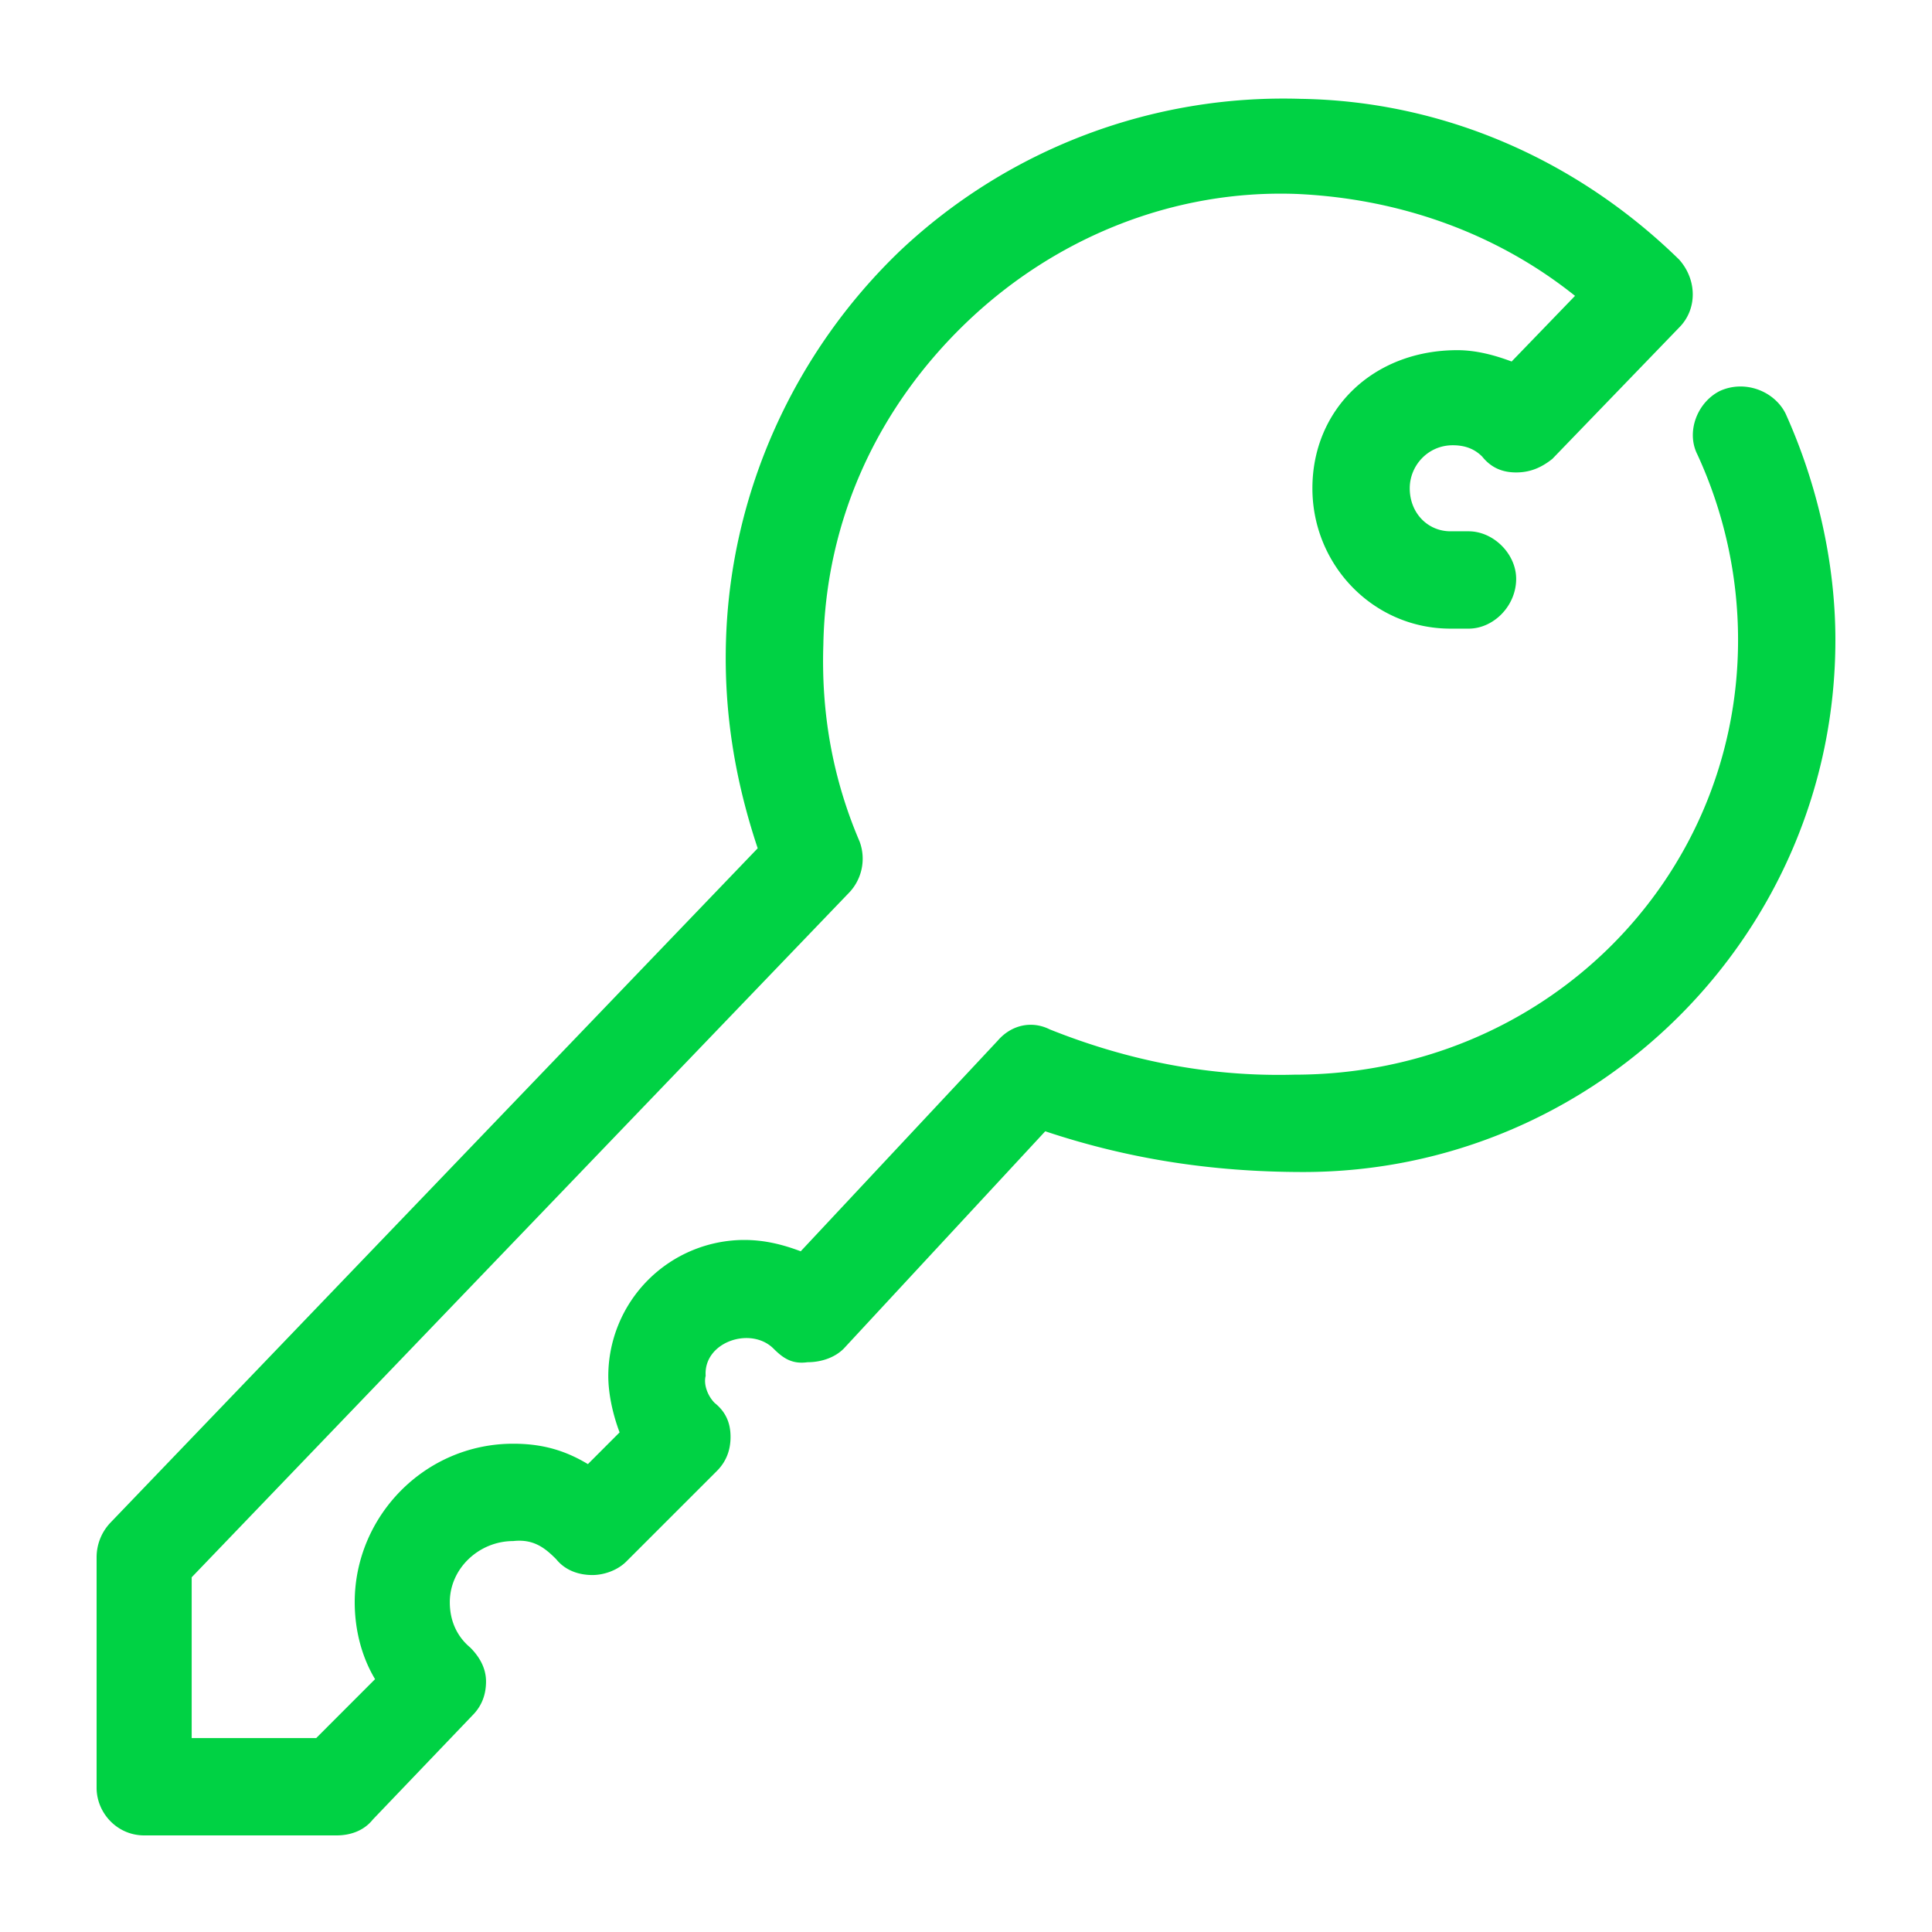
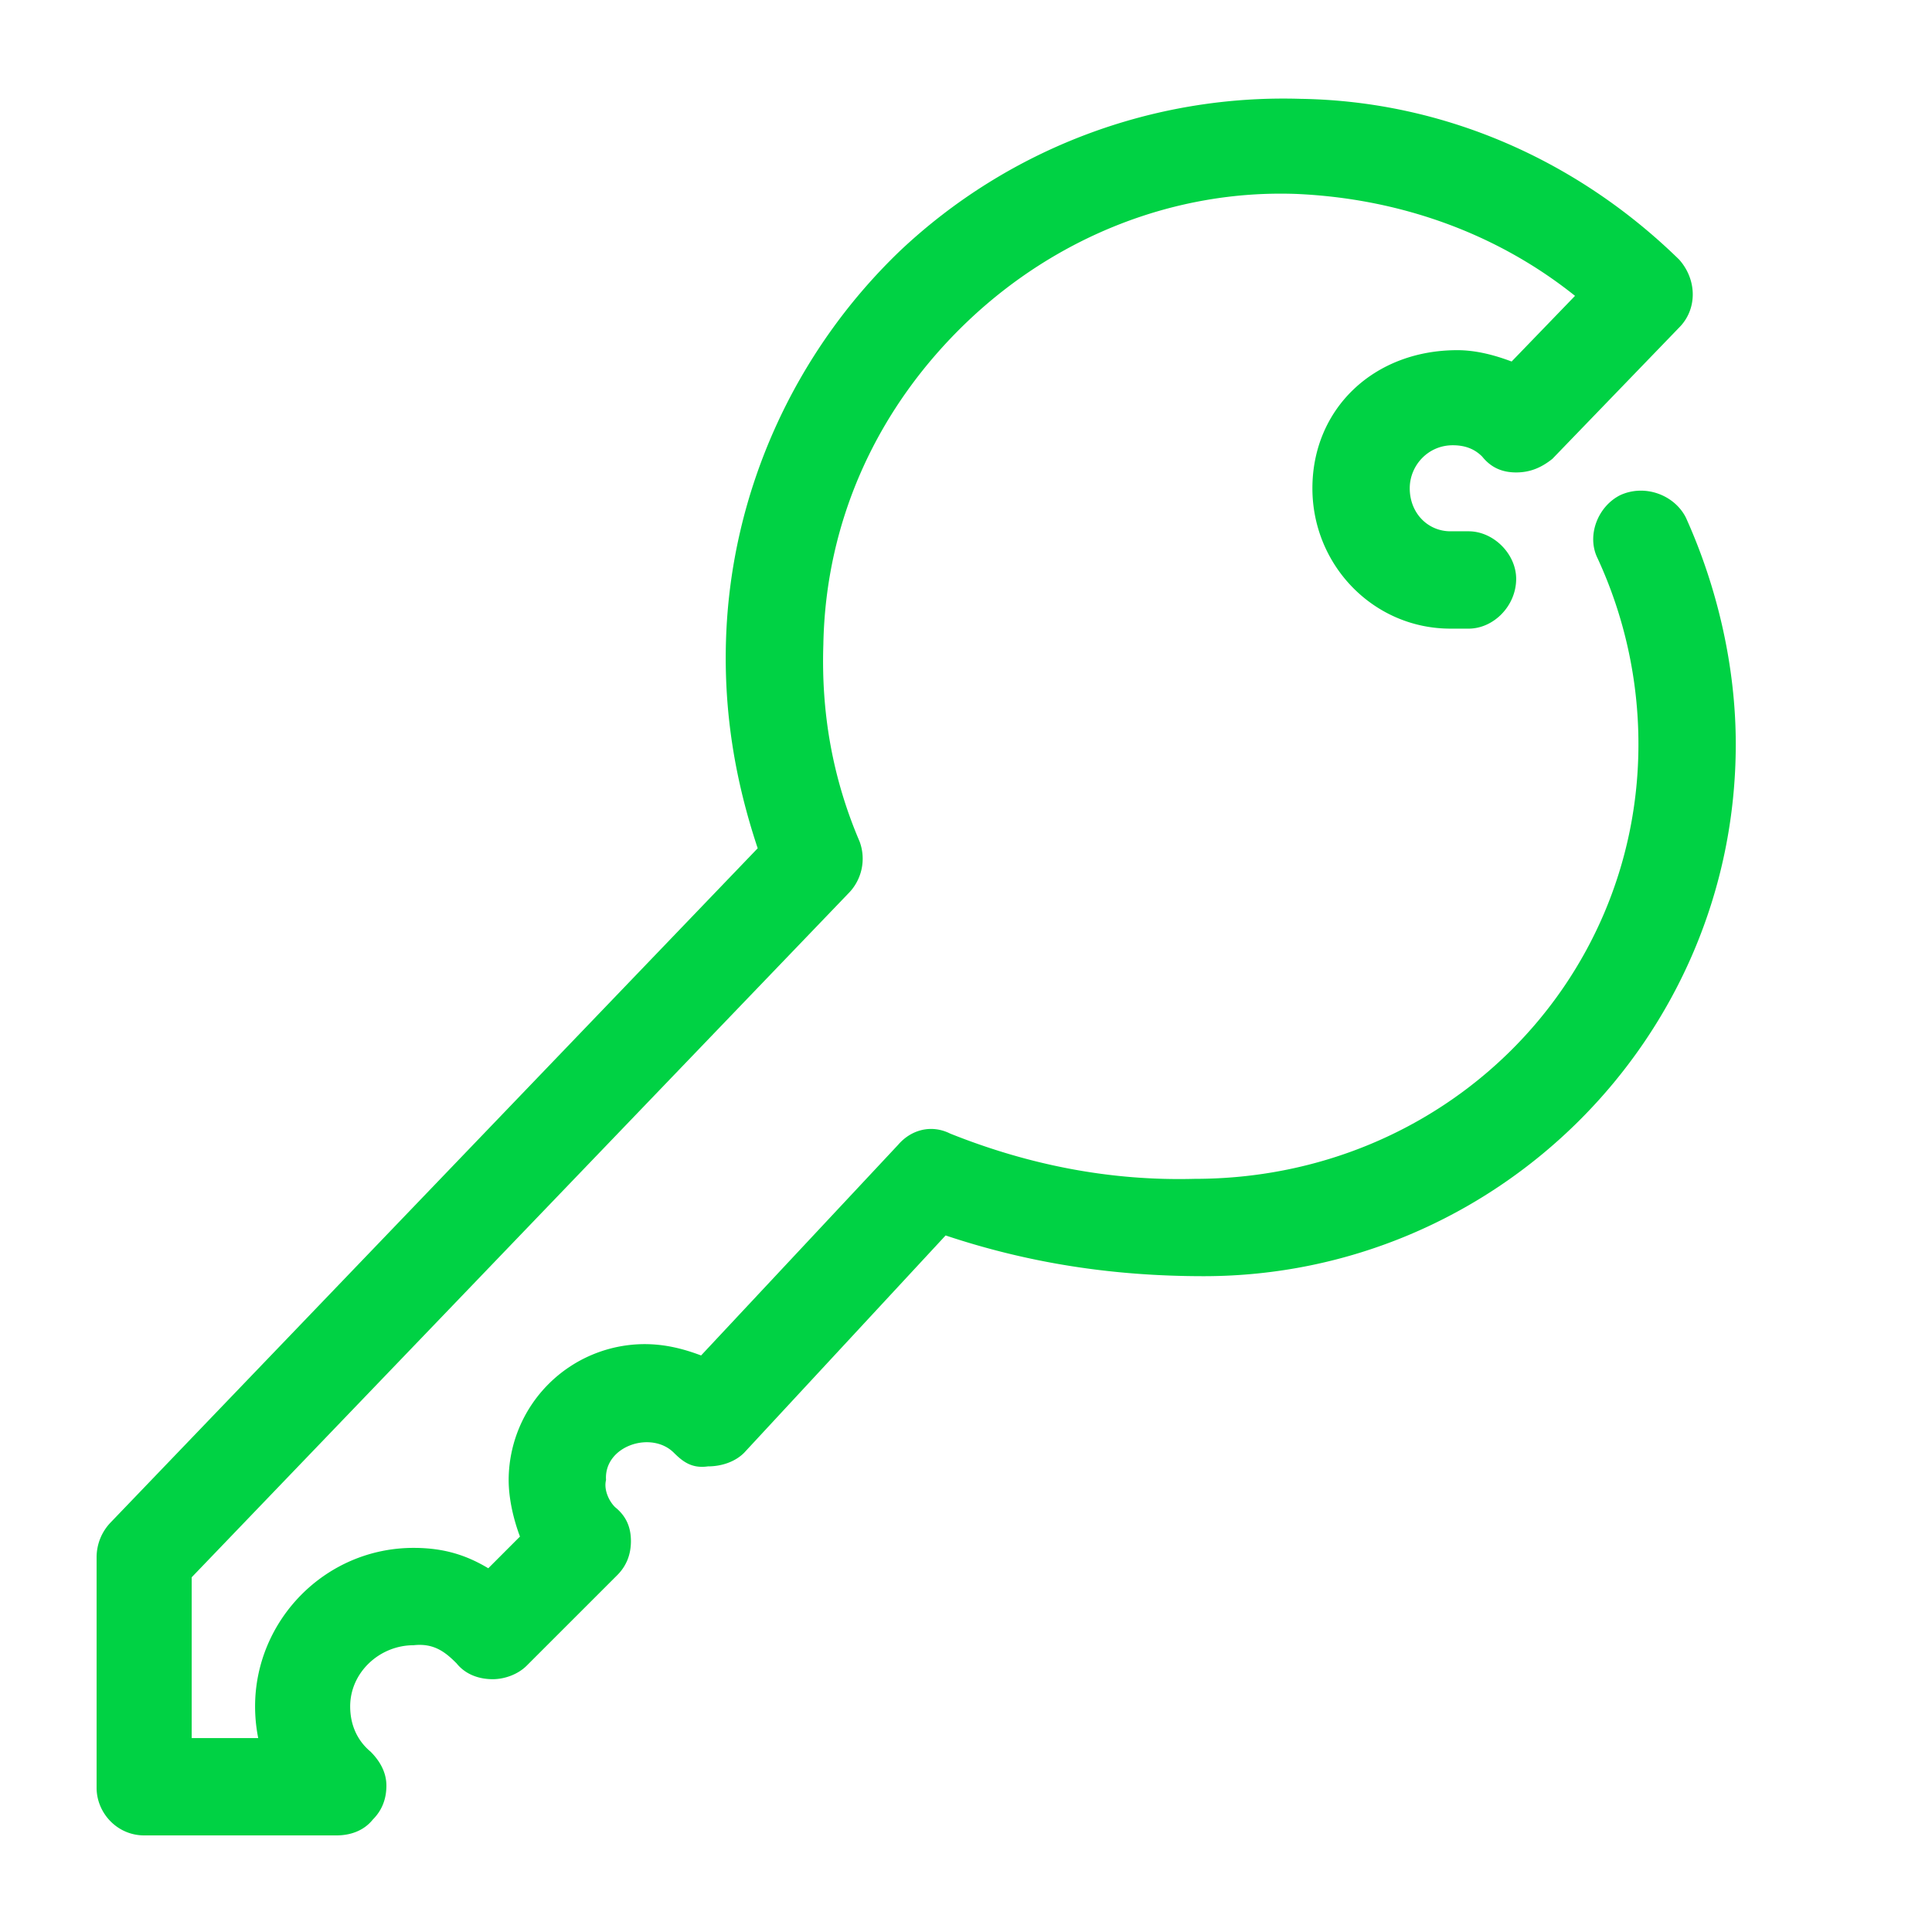
<svg xmlns="http://www.w3.org/2000/svg" xmlns:xlink="http://www.w3.org/1999/xlink" viewBox="0 0 60 60">
  <defs>
-     <path d="M10.453 57c.422 0 .844-.14 1.125-.492l3.094-3.235c.281-.28.422-.632.422-1.054 0-.422-.211-.774-.492-1.055-.422-.352-.633-.844-.633-1.406 0-1.055.914-1.899 1.969-1.899.632-.07.984.211 1.335.563.282.351.704.492 1.125.492.352 0 .774-.14 1.055-.422l2.813-2.812c.28-.282.422-.633.422-1.055 0-.422-.141-.773-.493-1.055-.21-.21-.351-.562-.28-.843-.071-1.055 1.405-1.547 2.108-.844.282.281.563.492 1.055.422.422 0 .844-.14 1.125-.422l6.258-6.75c2.531.844 5.133 1.265 8.016 1.265 9.07 0 16.523-7.382 16.523-16.523 0-2.39-.563-4.852-1.547-7.031-.351-.703-1.266-1.055-2.039-.703-.703.351-1.055 1.265-.703 1.968a13.756 13.756 0 0 1 1.266 5.766c0 7.453-6.047 13.5-13.782 13.5-2.601.07-5.133-.422-7.593-1.406-.563-.282-1.196-.14-1.618.351l-6.117 6.54c-.562-.212-1.125-.352-1.758-.352a4.231 4.231 0 0 0-4.218 4.219c0 .562.14 1.195.351 1.757l-.984.985c-.703-.422-1.406-.633-2.32-.633-2.743 0-4.922 2.25-4.922 4.922 0 .844.21 1.687.632 2.39L9.82 53.977H5.953v-4.993l20.39-21.234a1.53 1.53 0 0 0 .352-1.617c-.843-1.969-1.195-4.008-1.125-6.117.07-3.868 1.688-7.383 4.5-10.055 2.742-2.602 6.399-4.078 10.196-3.938 3.164.141 6.187 1.196 8.648 3.165l-1.969 2.039c-.562-.211-1.125-.352-1.687-.352-2.602 0-4.5 1.828-4.5 4.29 0 2.39 1.898 4.358 4.289 4.358h.562c.774 0 1.477-.703 1.477-1.546 0-.774-.703-1.477-1.477-1.477h-.562c-.703 0-1.266-.563-1.266-1.336 0-.703.563-1.336 1.336-1.336.422 0 .703.14.914.352.282.351.633.492 1.055.492.422 0 .773-.14 1.125-.422l3.937-4.078c.563-.563.563-1.477 0-2.11-3.164-3.093-7.312-4.921-11.742-4.992a17.344 17.344 0 0 0-12.445 4.711c-3.305 3.164-5.273 7.524-5.414 12.094-.07 2.25.281 4.36.984 6.469L3.421 47.297A1.56 1.56 0 0 0 3 48.352v7.171C3 56.297 3.633 57 4.477 57h5.976z" id="a" />
+     <path d="M10.453 57c.422 0 .844-.14 1.125-.492c.281-.28.422-.632.422-1.054 0-.422-.211-.774-.492-1.055-.422-.352-.633-.844-.633-1.406 0-1.055.914-1.899 1.969-1.899.632-.07.984.211 1.335.563.282.351.704.492 1.125.492.352 0 .774-.14 1.055-.422l2.813-2.812c.28-.282.422-.633.422-1.055 0-.422-.141-.773-.493-1.055-.21-.21-.351-.562-.28-.843-.071-1.055 1.405-1.547 2.108-.844.282.281.563.492 1.055.422.422 0 .844-.14 1.125-.422l6.258-6.75c2.531.844 5.133 1.265 8.016 1.265 9.07 0 16.523-7.382 16.523-16.523 0-2.39-.563-4.852-1.547-7.031-.351-.703-1.266-1.055-2.039-.703-.703.351-1.055 1.265-.703 1.968a13.756 13.756 0 0 1 1.266 5.766c0 7.453-6.047 13.5-13.782 13.5-2.601.07-5.133-.422-7.593-1.406-.563-.282-1.196-.14-1.618.351l-6.117 6.54c-.562-.212-1.125-.352-1.758-.352a4.231 4.231 0 0 0-4.218 4.219c0 .562.14 1.195.351 1.757l-.984.985c-.703-.422-1.406-.633-2.32-.633-2.743 0-4.922 2.25-4.922 4.922 0 .844.21 1.687.632 2.39L9.82 53.977H5.953v-4.993l20.39-21.234a1.53 1.53 0 0 0 .352-1.617c-.843-1.969-1.195-4.008-1.125-6.117.07-3.868 1.688-7.383 4.5-10.055 2.742-2.602 6.399-4.078 10.196-3.938 3.164.141 6.187 1.196 8.648 3.165l-1.969 2.039c-.562-.211-1.125-.352-1.687-.352-2.602 0-4.5 1.828-4.5 4.29 0 2.39 1.898 4.358 4.289 4.358h.562c.774 0 1.477-.703 1.477-1.546 0-.774-.703-1.477-1.477-1.477h-.562c-.703 0-1.266-.563-1.266-1.336 0-.703.563-1.336 1.336-1.336.422 0 .703.14.914.352.282.351.633.492 1.055.492.422 0 .773-.14 1.125-.422l3.937-4.078c.563-.563.563-1.477 0-2.11-3.164-3.093-7.312-4.921-11.742-4.992a17.344 17.344 0 0 0-12.445 4.711c-3.305 3.164-5.273 7.524-5.414 12.094-.07 2.25.281 4.36.984 6.469L3.421 47.297A1.56 1.56 0 0 0 3 48.352v7.171C3 56.297 3.633 57 4.477 57h5.976z" id="a" />
  </defs>
  <use fill="#00D244" xlink:href="#a" />
</svg>